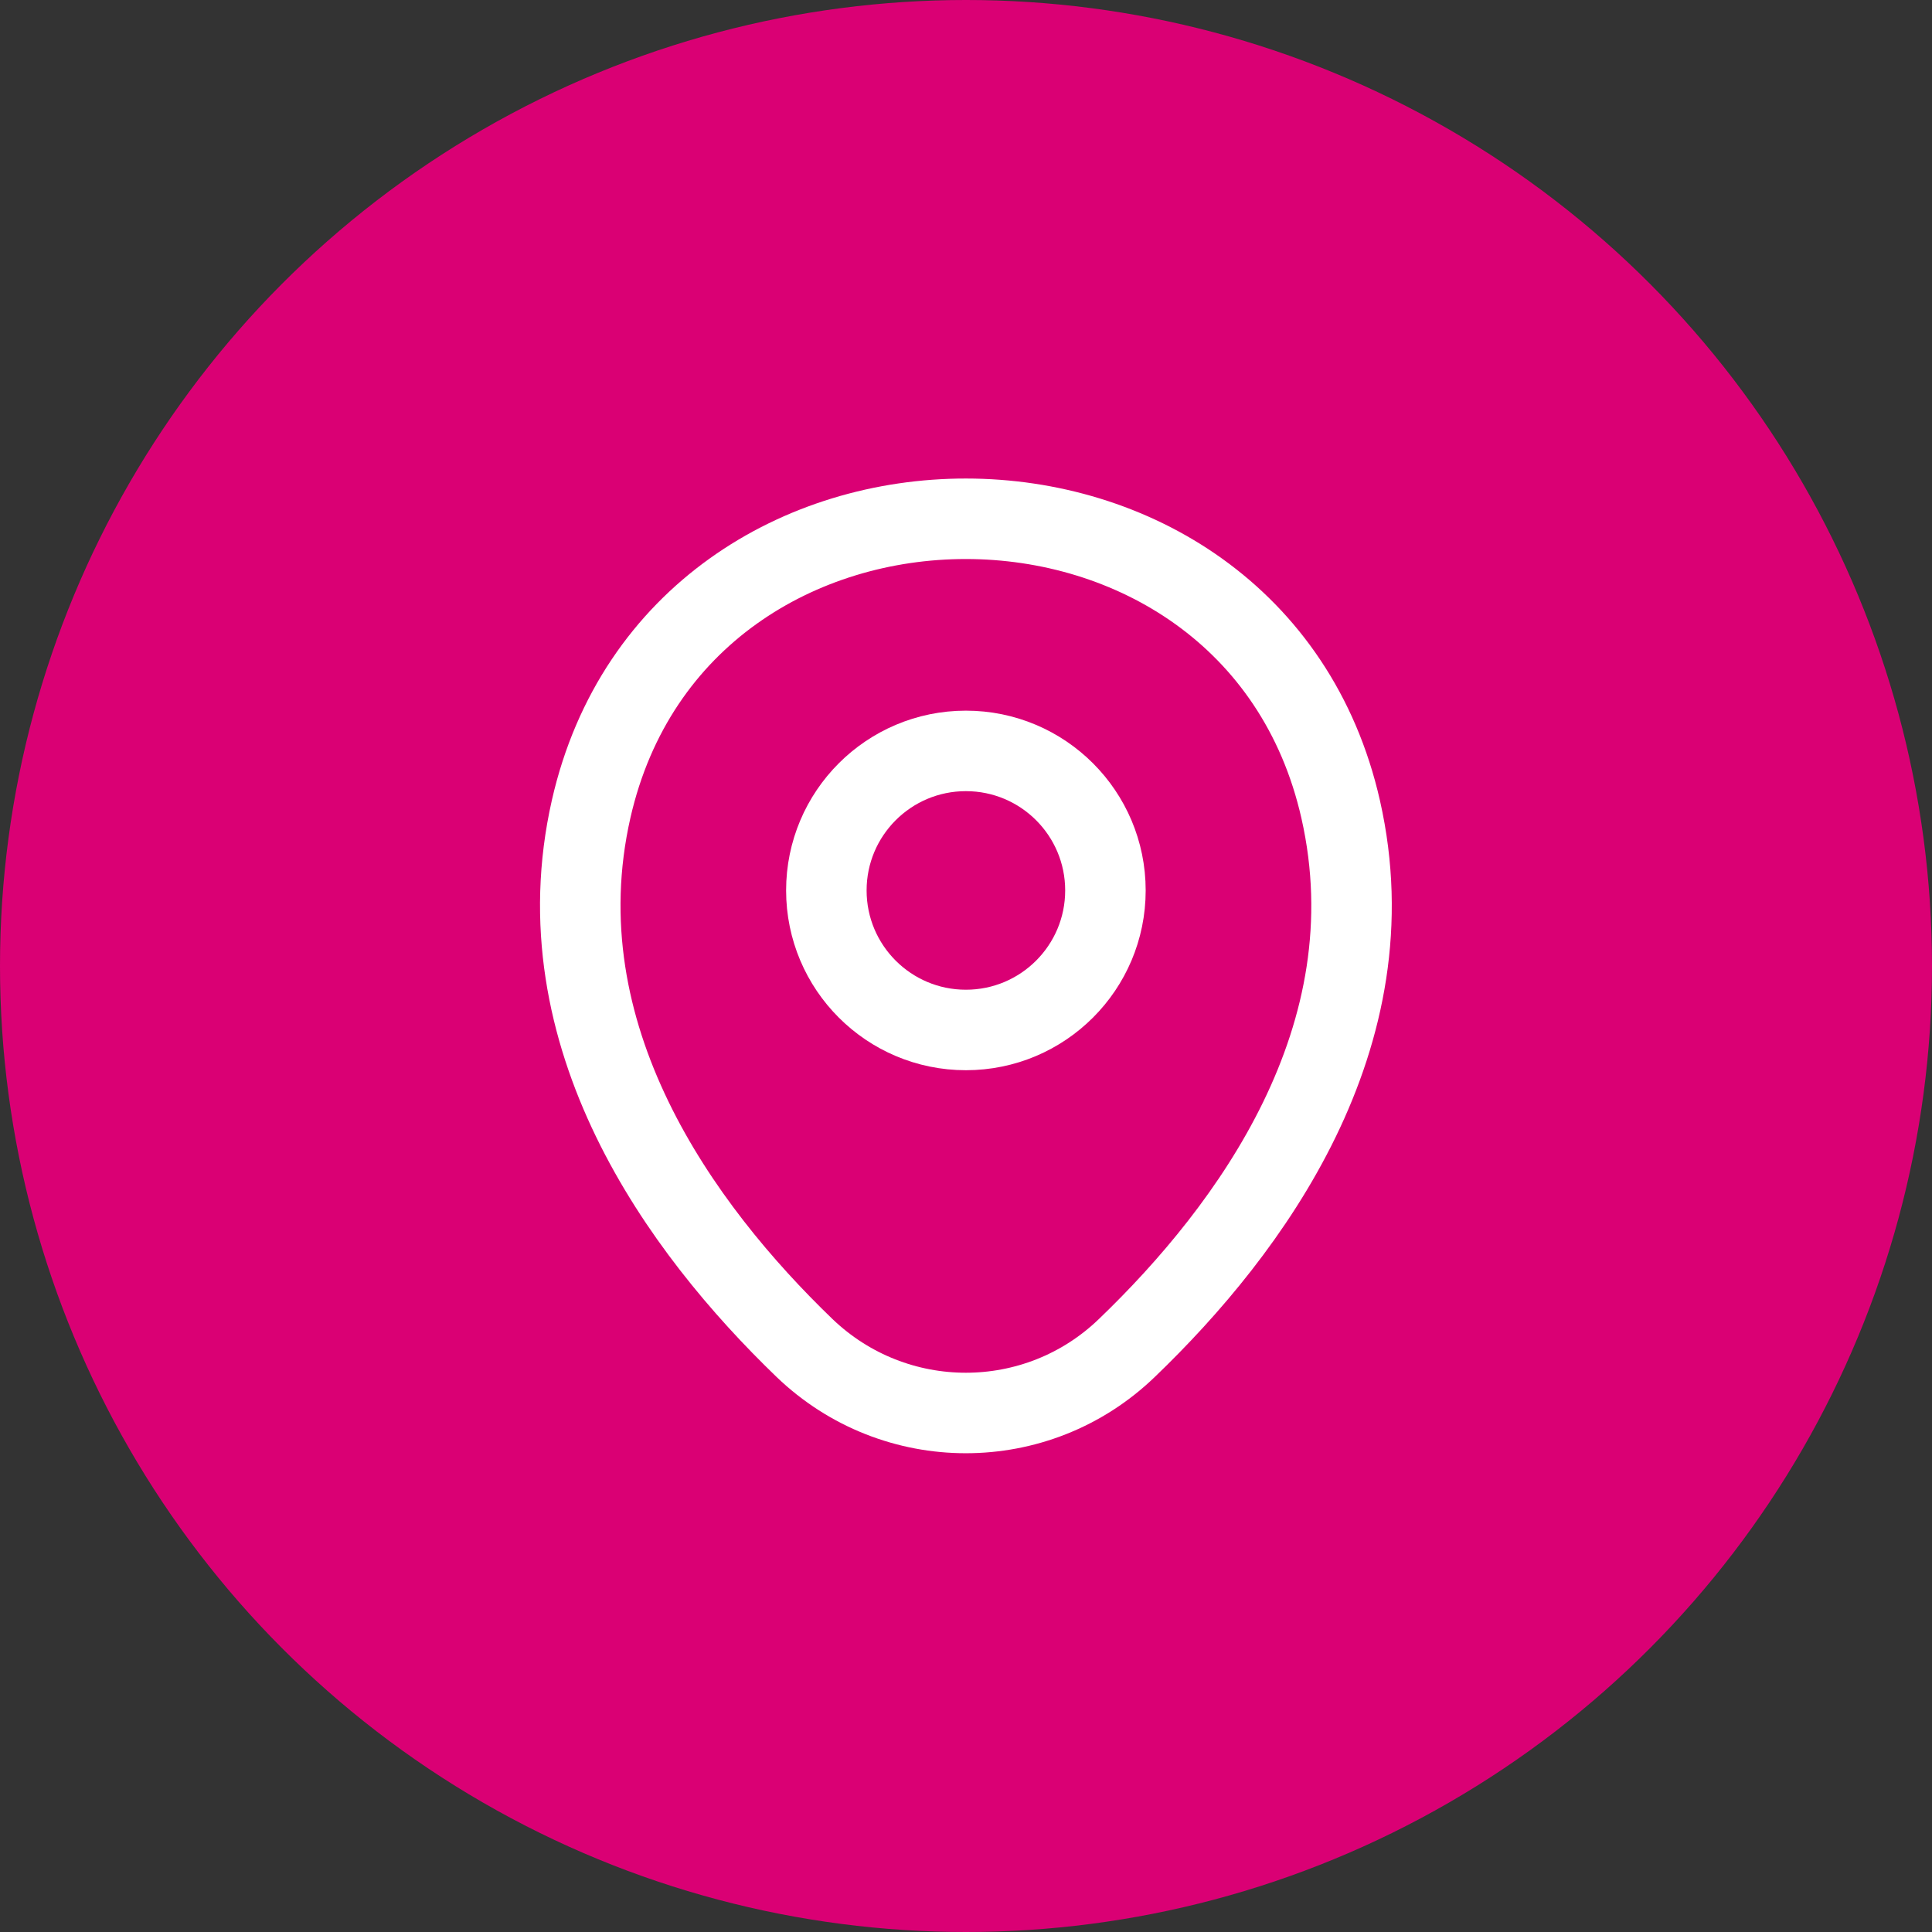
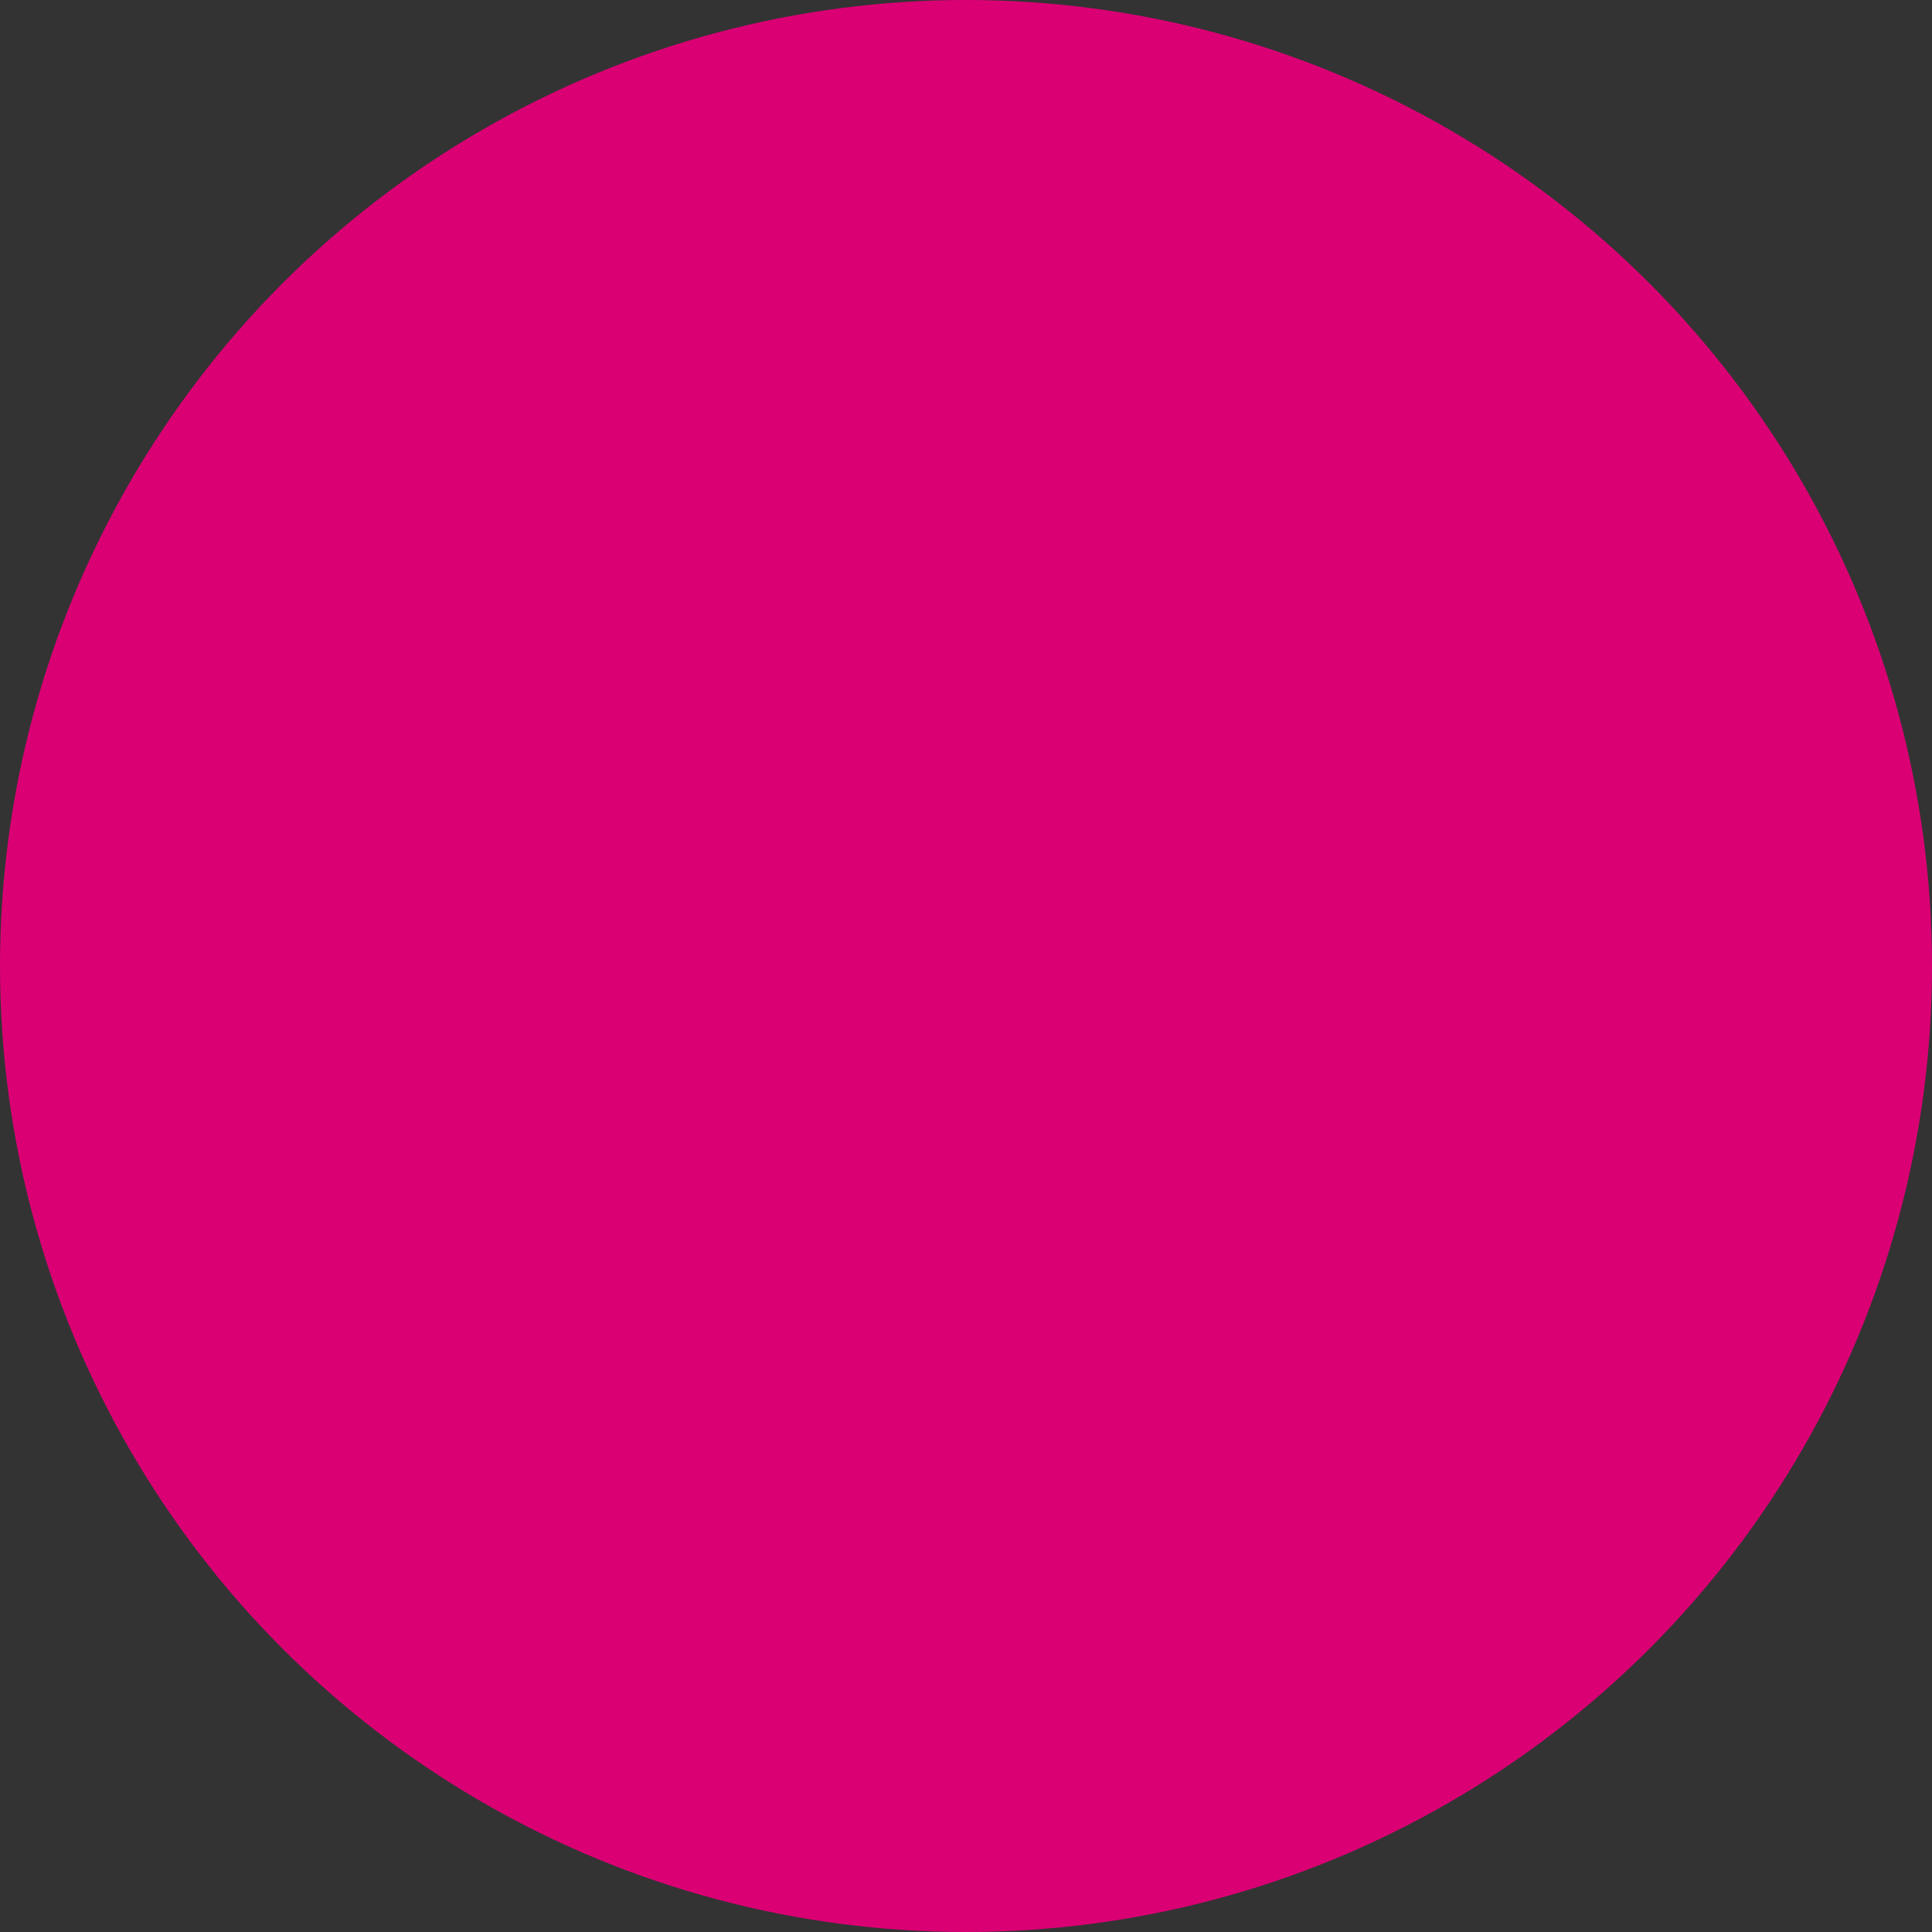
<svg xmlns="http://www.w3.org/2000/svg" width="36" height="36" viewBox="0 0 36 36" fill="none">
  <rect x="0" y="0" width="36" height="36" fill="#333333" stroke="none" />
  <circle cx="18" cy="18" r="18" fill="#DA0074" />
-   <path d="M17.998 19.192C19.434 19.192 20.598 18.028 20.598 16.592C20.598 15.156 19.434 13.992 17.998 13.992C16.562 13.992 15.398 15.156 15.398 16.592C15.398 18.028 16.562 19.192 17.998 19.192Z" stroke="white" stroke-width="1.5" />
-   <path d="M11.015 15.075C12.656 7.858 23.348 7.867 24.982 15.083C25.94 19.317 23.306 22.9 20.998 25.117C19.323 26.733 16.673 26.733 14.99 25.117C12.69 22.9 10.056 19.308 11.015 15.075Z" stroke="white" stroke-width="1.5" />
</svg>